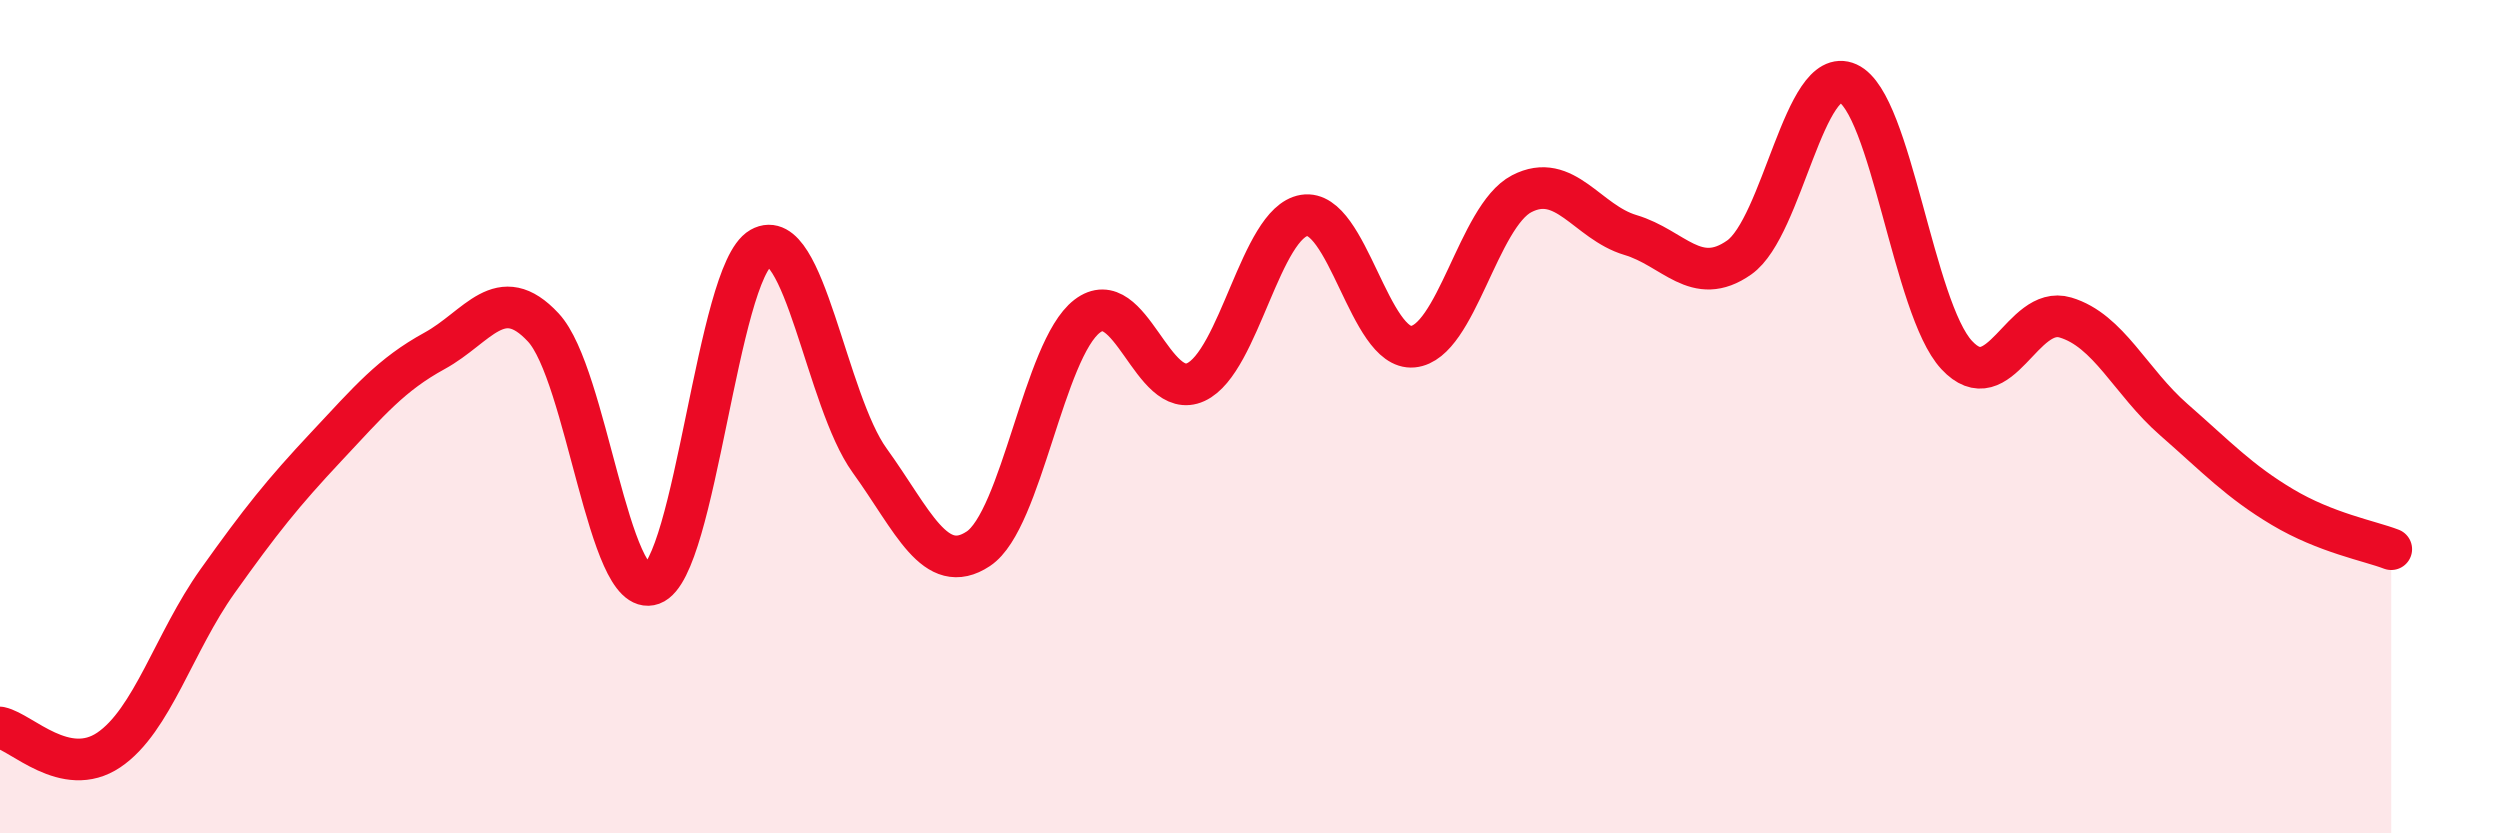
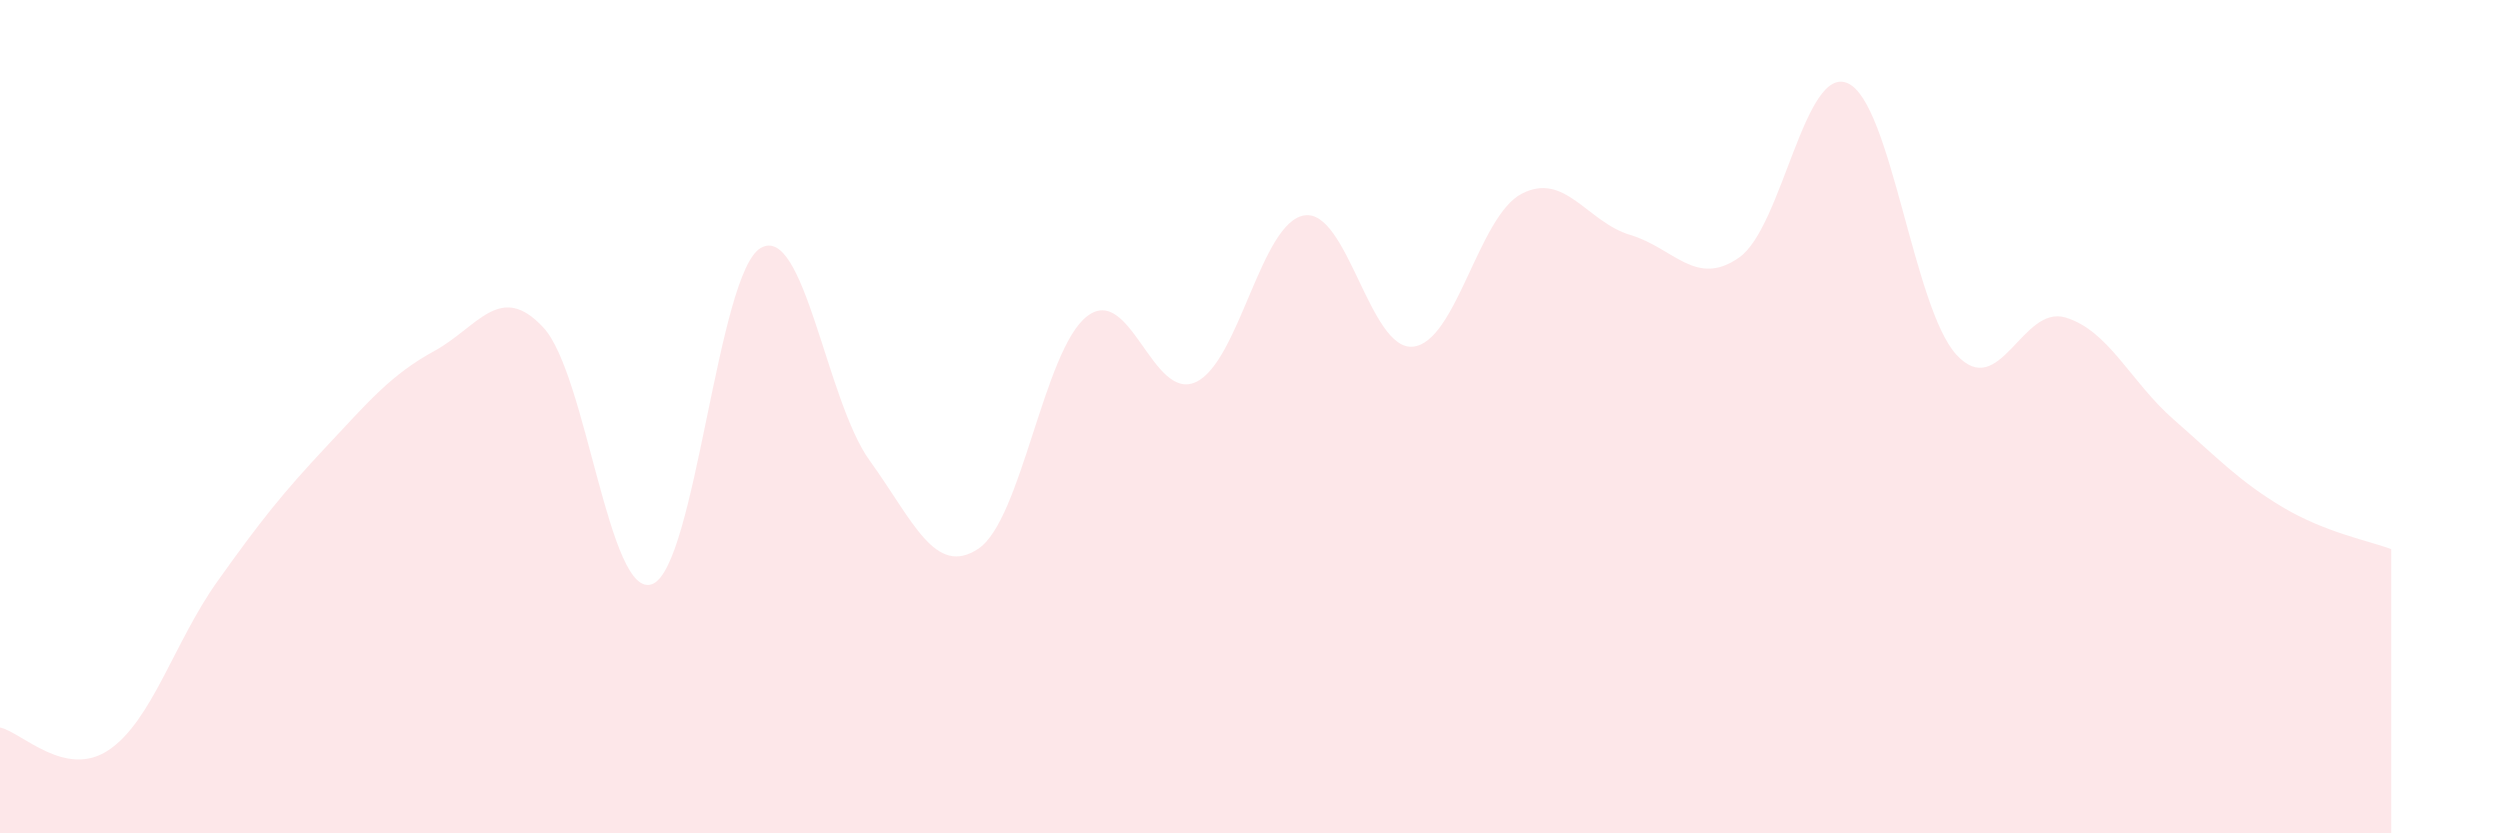
<svg xmlns="http://www.w3.org/2000/svg" width="60" height="20" viewBox="0 0 60 20">
  <path d="M 0,17.46 C 0.52,17.57 1.57,18.7 2.61,18 C 3.65,17.3 4.18,15.41 5.22,13.95 C 6.26,12.49 6.79,11.83 7.83,10.72 C 8.87,9.61 9.39,8.99 10.43,8.42 C 11.47,7.85 12,6.74 13.04,7.86 C 14.08,8.98 14.61,14.4 15.65,14.02 C 16.69,13.64 17.22,6.54 18.26,5.95 C 19.3,5.36 19.83,9.61 20.87,11.05 C 21.91,12.49 22.44,13.86 23.48,13.17 C 24.52,12.48 25.05,8.39 26.09,7.59 C 27.13,6.79 27.66,9.65 28.7,9.17 C 29.74,8.69 30.26,5.34 31.3,5.17 C 32.34,5 32.87,8.42 33.91,8.32 C 34.95,8.22 35.48,5.19 36.52,4.65 C 37.56,4.11 38.09,5.33 39.13,5.64 C 40.17,5.95 40.7,6.91 41.74,6.18 C 42.78,5.45 43.31,1.53 44.35,2 C 45.39,2.47 45.92,7.4 46.96,8.52 C 48,9.64 48.53,7.31 49.57,7.62 C 50.61,7.93 51.13,9.16 52.17,10.07 C 53.21,10.98 53.74,11.55 54.78,12.17 C 55.82,12.79 56.87,12.98 57.39,13.18L57.39 20L0 20Z" fill="#EB0A25" opacity="0.1" stroke-linecap="round" stroke-linejoin="round" />
-   <path d="M 0,17.46 C 0.52,17.57 1.57,18.7 2.61,18 C 3.65,17.3 4.18,15.41 5.22,13.95 C 6.26,12.49 6.79,11.83 7.83,10.72 C 8.87,9.61 9.39,8.99 10.43,8.42 C 11.47,7.85 12,6.74 13.04,7.86 C 14.08,8.98 14.61,14.4 15.65,14.02 C 16.69,13.64 17.22,6.54 18.26,5.95 C 19.3,5.36 19.83,9.61 20.87,11.05 C 21.91,12.49 22.44,13.86 23.48,13.17 C 24.52,12.48 25.05,8.39 26.09,7.59 C 27.13,6.79 27.66,9.65 28.7,9.17 C 29.74,8.69 30.26,5.34 31.3,5.17 C 32.34,5 32.87,8.42 33.91,8.32 C 34.95,8.22 35.48,5.19 36.52,4.65 C 37.56,4.11 38.09,5.33 39.13,5.64 C 40.17,5.95 40.7,6.91 41.74,6.18 C 42.78,5.45 43.31,1.53 44.35,2 C 45.39,2.47 45.92,7.4 46.96,8.52 C 48,9.64 48.53,7.31 49.57,7.62 C 50.61,7.93 51.13,9.16 52.17,10.07 C 53.21,10.98 53.74,11.55 54.78,12.17 C 55.82,12.79 56.87,12.98 57.39,13.18" stroke="#EB0A25" stroke-width="1" fill="none" stroke-linecap="round" stroke-linejoin="round" />
</svg>